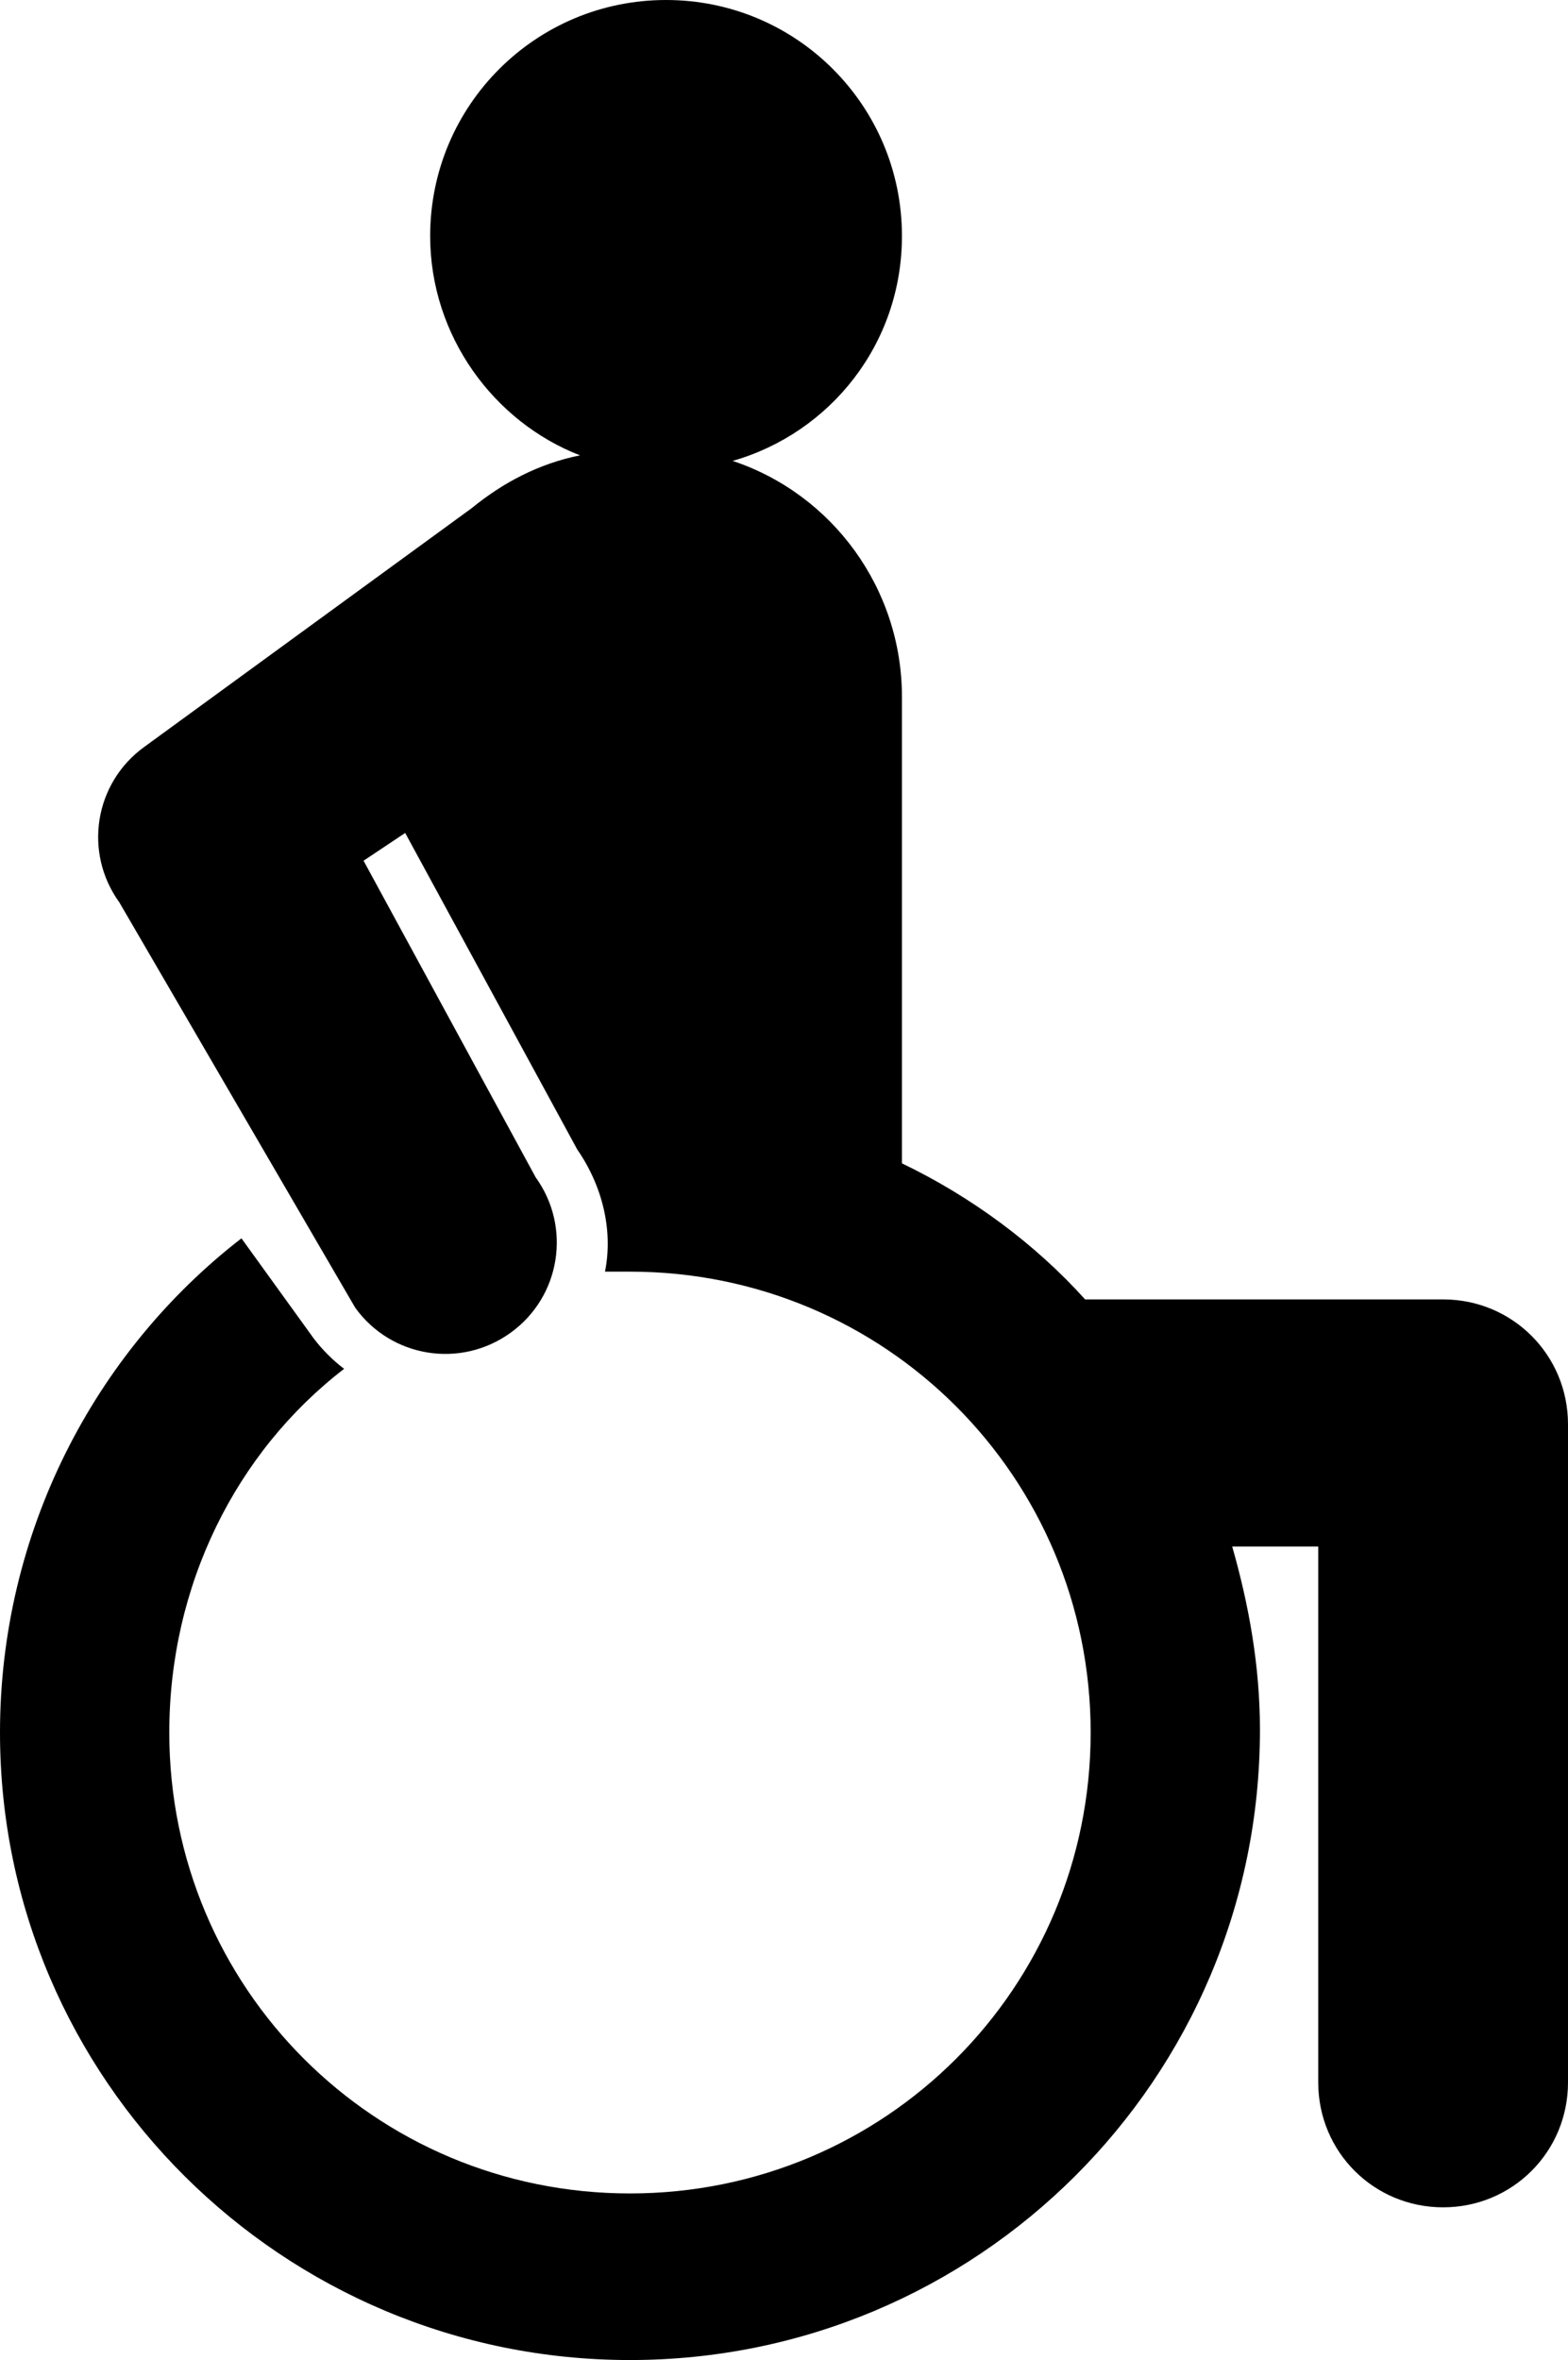
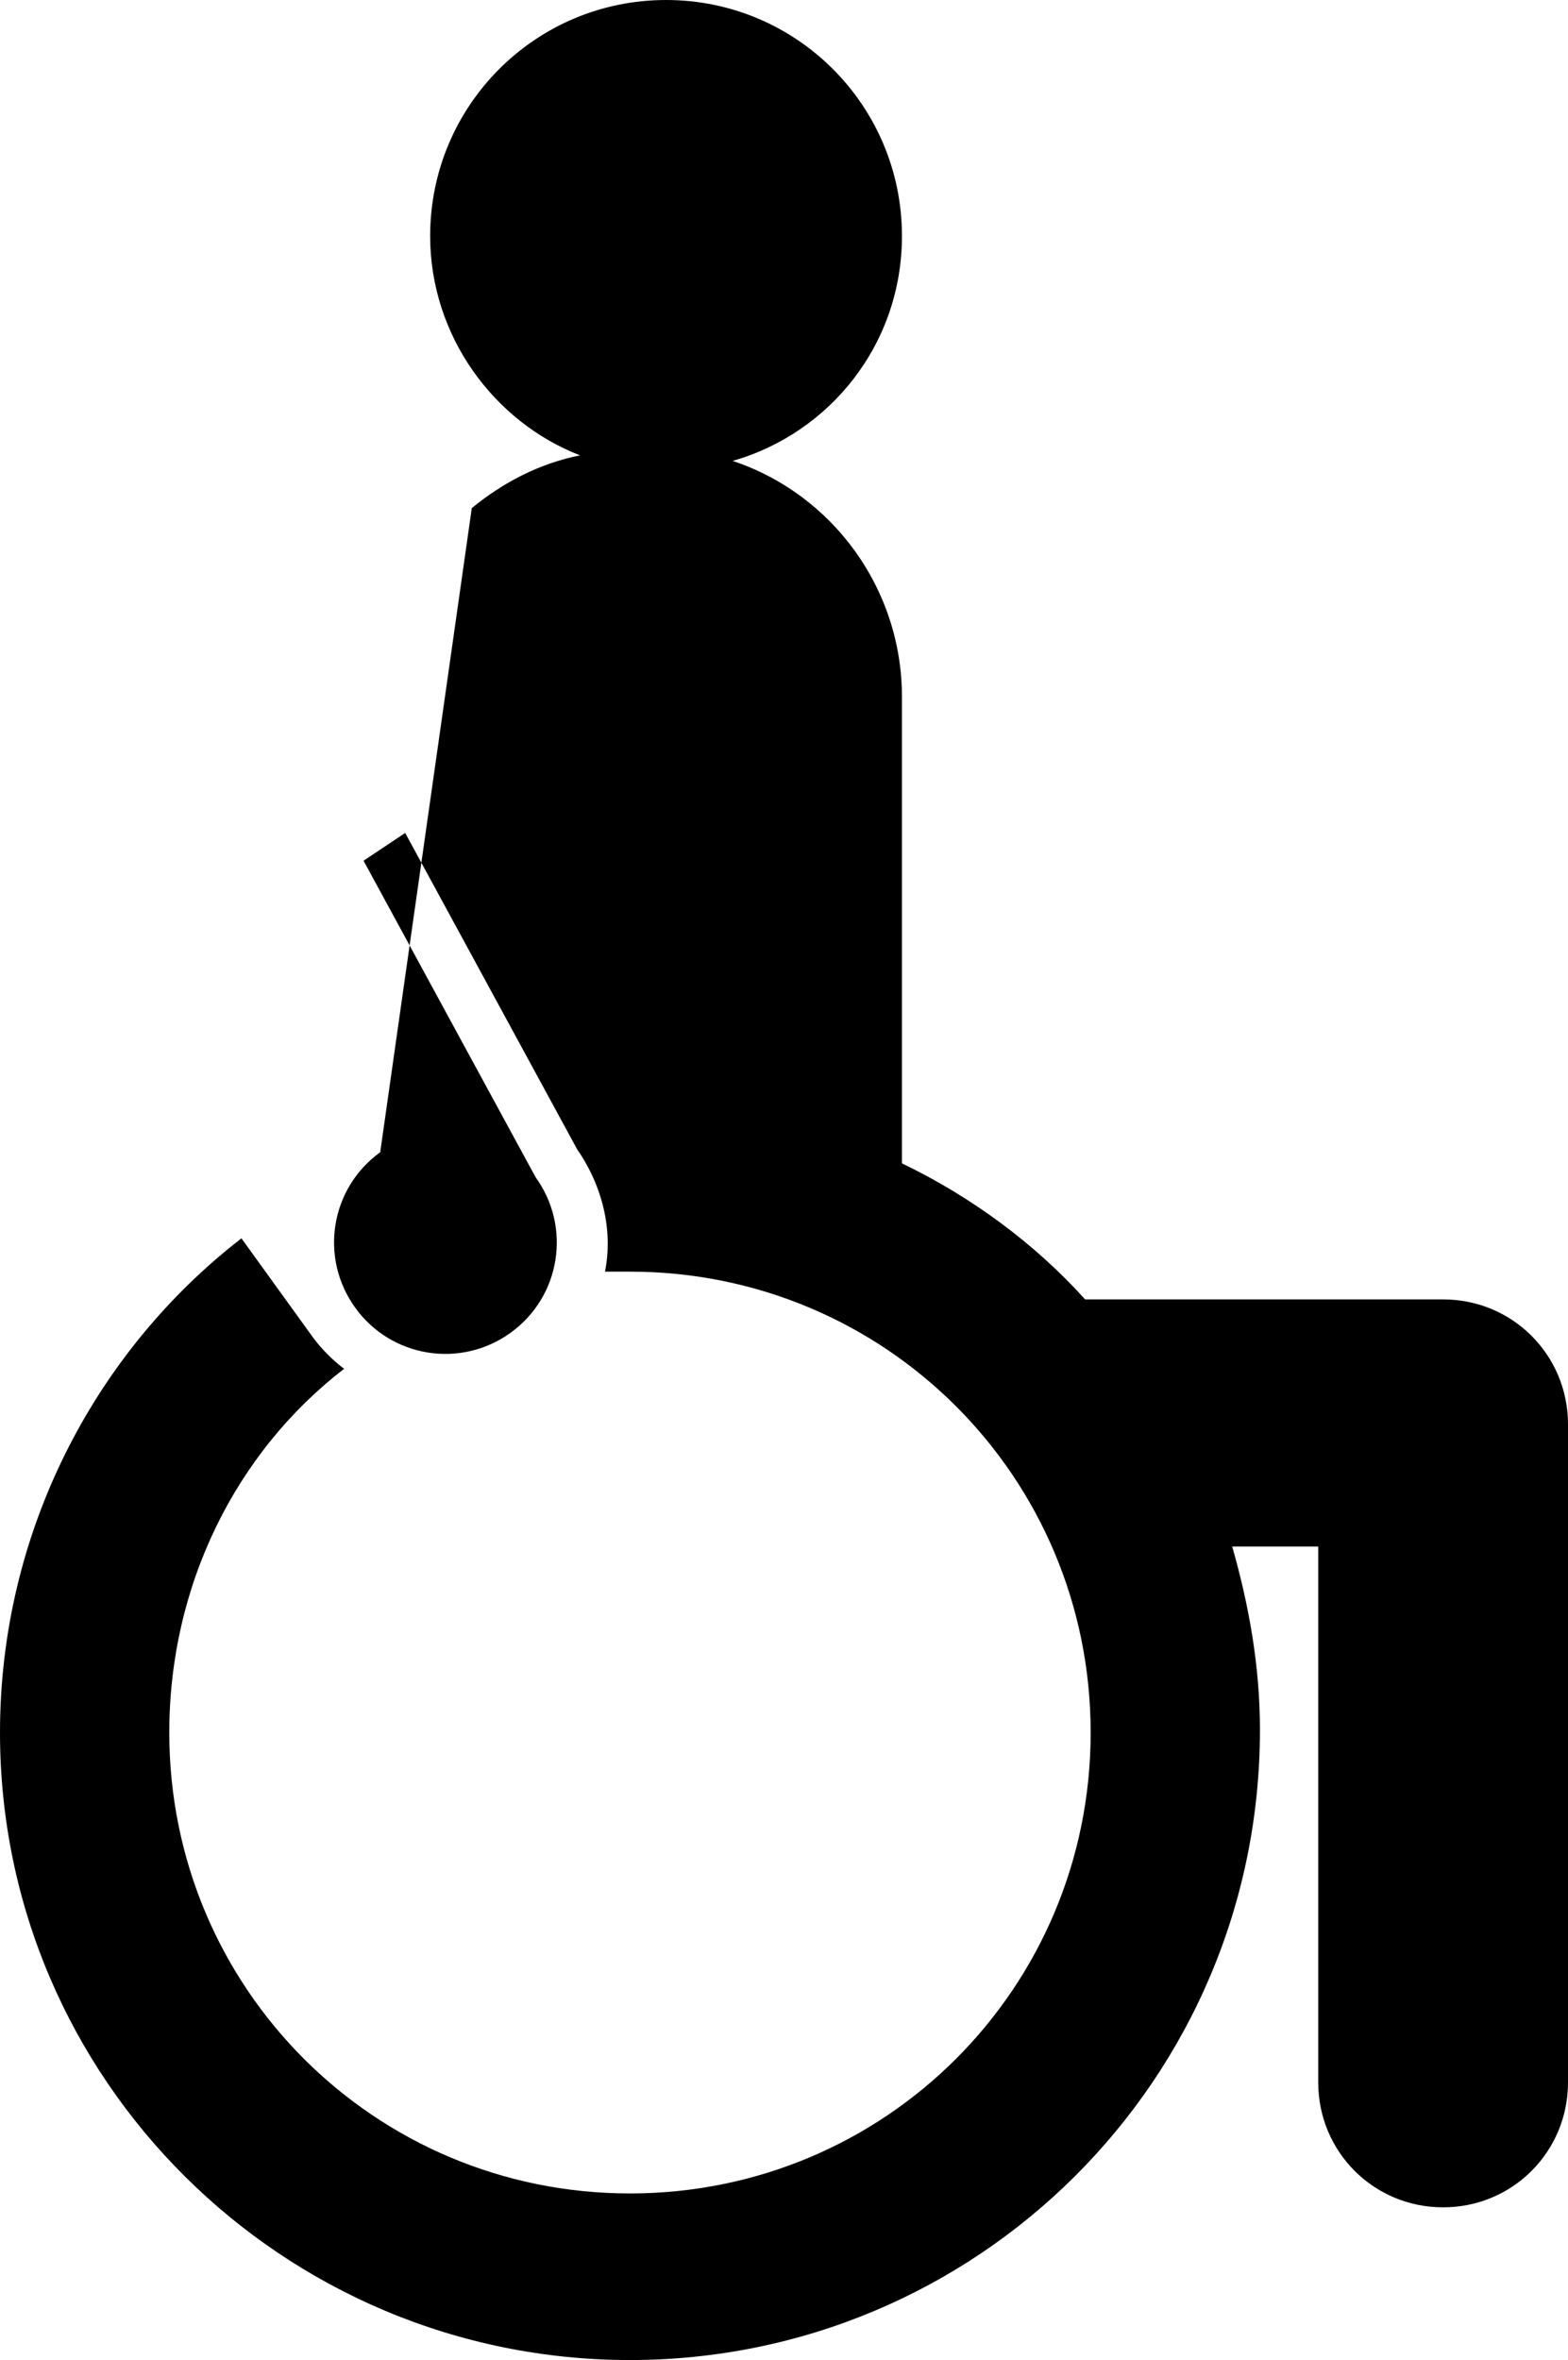
<svg xmlns="http://www.w3.org/2000/svg" version="1.1" id="Calque_1" x="0px" y="0px" viewBox="0 0 56.5 85" style="enable-background:new 0 0 56.5 85;" xml:space="preserve">
  <g id="Plan_x0020_1">
-     <path d="M26.4,16.6c3.6,1.2,6.1,4.6,6.1,8.5v16.8c2.5,1.2,4.8,2.9,6.6,4.9H52c2.5,0,4.5,2,4.5,4.5V75c0,2.5-2,4.5-4.5,4.5   c-2.5,0-4.5-2-4.5-4.5V55.7l-3.1,0c0.6,2.1,1,4.3,1,6.6C45.4,74.9,35.2,85,22.7,85S0,74.9,0,62.4c0-7.2,3.4-13.7,8.7-17.8l2.6,3.6   c0.3,0.4,0.7,0.8,1.1,1.1c-3.9,3-6.3,7.8-6.3,13.1c0,9.2,7.4,16.6,16.6,16.6c9.2,0,16.6-7.4,16.6-16.6c0-9.2-7.4-16.6-16.6-16.6   c-0.3,0-0.6,0-0.9,0c0.3-1.5-0.1-3.1-1-4.4L14.6,30L13.1,31l6.2,11.4c1.3,1.8,0.9,4.3-0.9,5.6c-1.8,1.3-4.3,0.9-5.6-0.9L4.3,32.5   c-1.3-1.8-0.9-4.3,0.9-5.6L17,18.3c1.1-0.9,2.4-1.6,3.9-1.9c-3.1-1.2-5.4-4.3-5.4-7.9C15.5,3.8,19.3,0,24,0c4.7,0,8.5,3.8,8.5,8.5   C32.5,12.4,29.9,15.6,26.4,16.6L26.4,16.6z" />
+     <path d="M26.4,16.6c3.6,1.2,6.1,4.6,6.1,8.5v16.8c2.5,1.2,4.8,2.9,6.6,4.9H52c2.5,0,4.5,2,4.5,4.5V75c0,2.5-2,4.5-4.5,4.5   c-2.5,0-4.5-2-4.5-4.5V55.7l-3.1,0c0.6,2.1,1,4.3,1,6.6C45.4,74.9,35.2,85,22.7,85S0,74.9,0,62.4c0-7.2,3.4-13.7,8.7-17.8l2.6,3.6   c0.3,0.4,0.7,0.8,1.1,1.1c-3.9,3-6.3,7.8-6.3,13.1c0,9.2,7.4,16.6,16.6,16.6c9.2,0,16.6-7.4,16.6-16.6c0-9.2-7.4-16.6-16.6-16.6   c-0.3,0-0.6,0-0.9,0c0.3-1.5-0.1-3.1-1-4.4L14.6,30L13.1,31l6.2,11.4c1.3,1.8,0.9,4.3-0.9,5.6c-1.8,1.3-4.3,0.9-5.6-0.9c-1.3-1.8-0.9-4.3,0.9-5.6L17,18.3c1.1-0.9,2.4-1.6,3.9-1.9c-3.1-1.2-5.4-4.3-5.4-7.9C15.5,3.8,19.3,0,24,0c4.7,0,8.5,3.8,8.5,8.5   C32.5,12.4,29.9,15.6,26.4,16.6L26.4,16.6z" />
  </g>
</svg>